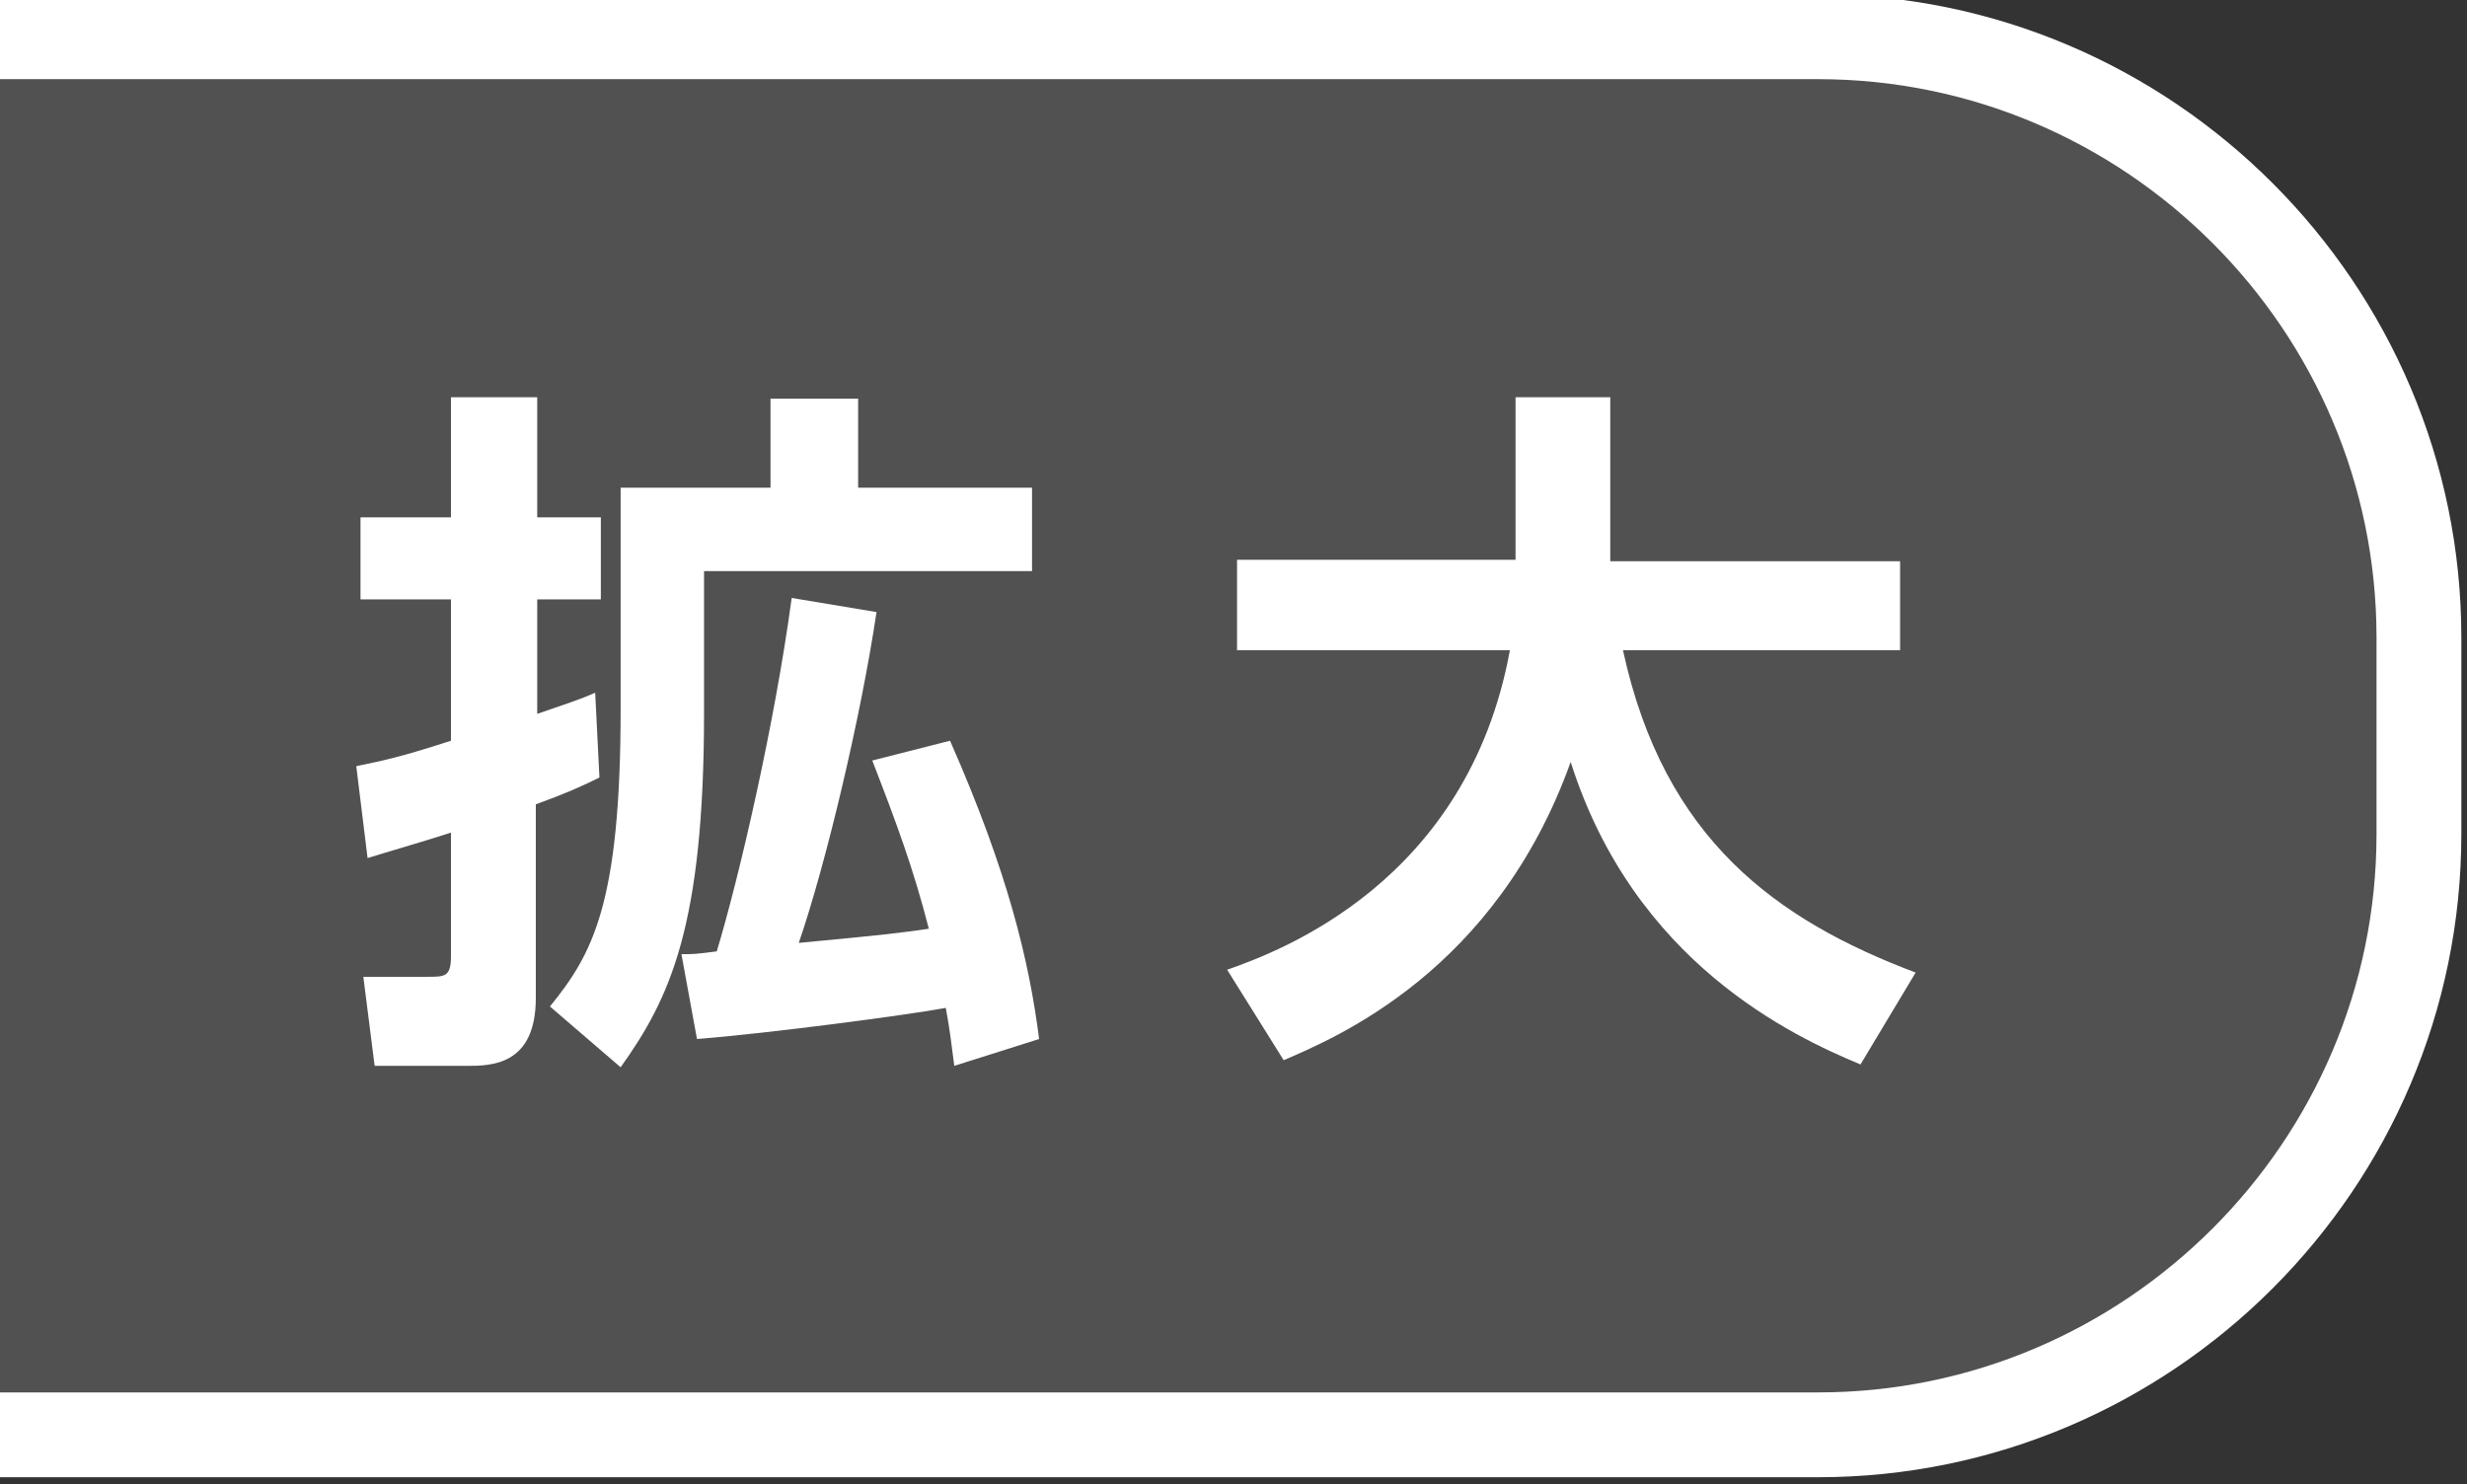
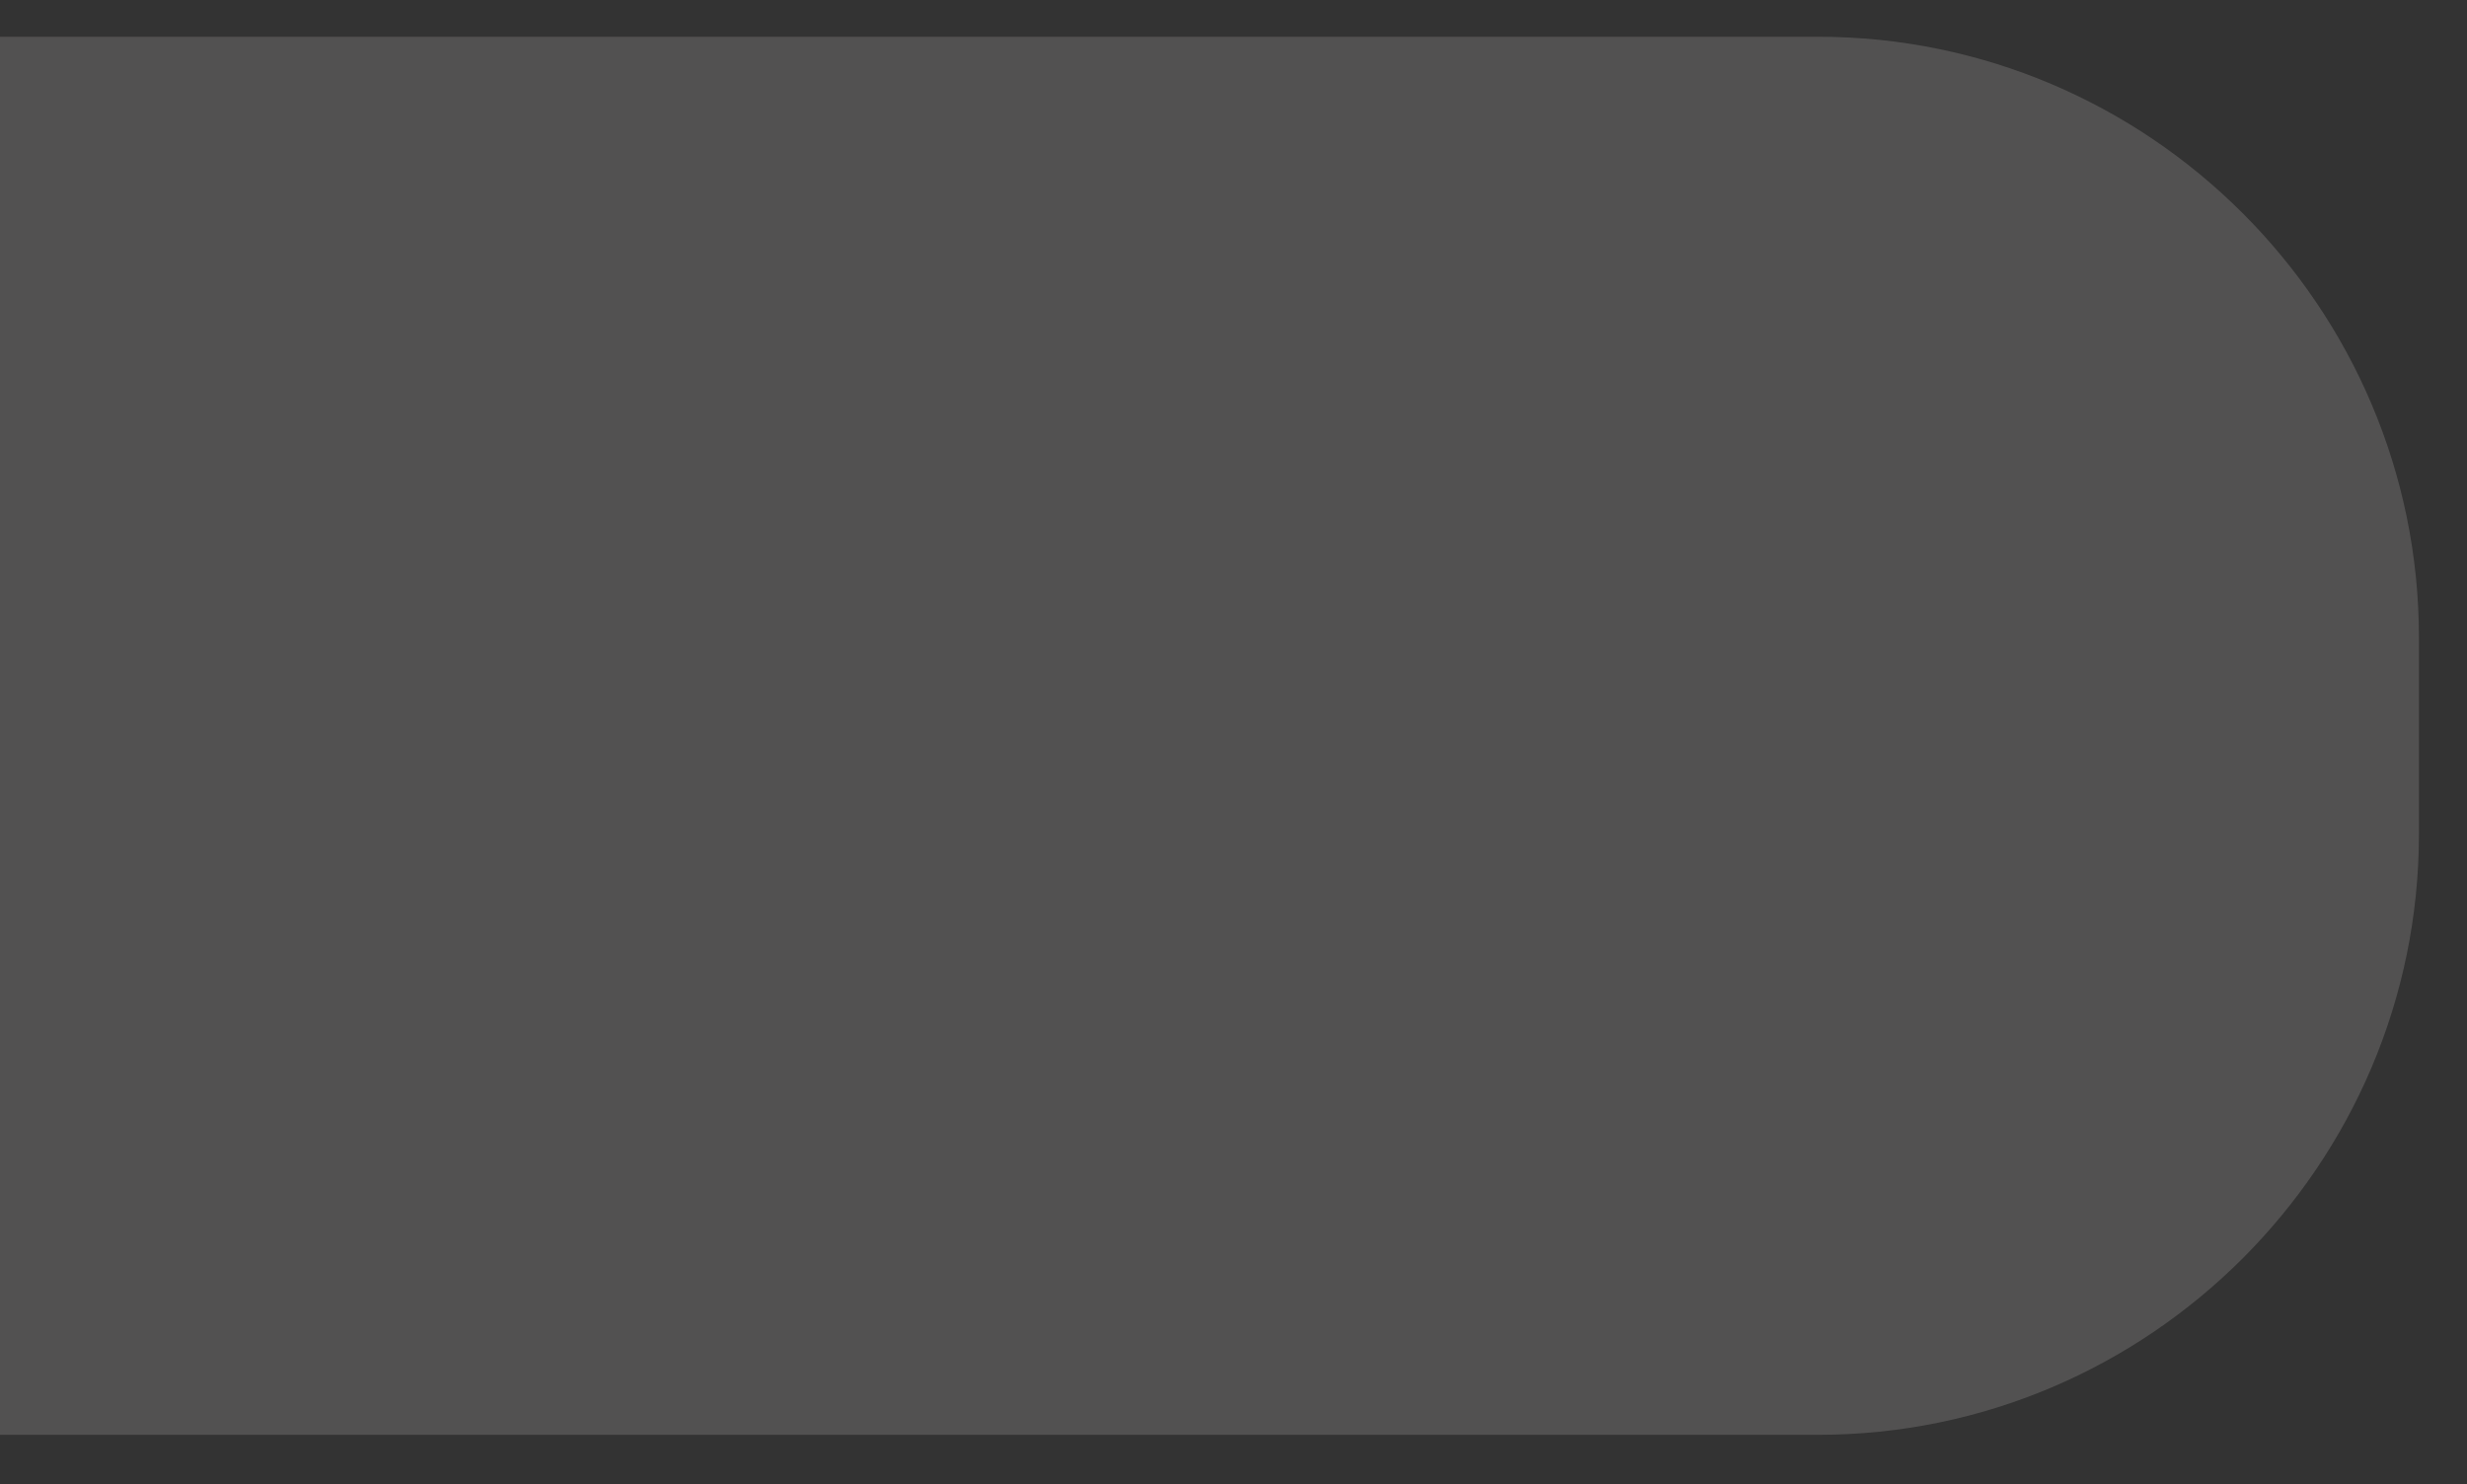
<svg xmlns="http://www.w3.org/2000/svg" version="1.1" id="レイヤー_1" x="0px" y="0px" viewBox="0 0 174.5 105" style="enable-background:new 0 0 174.5 105;" xml:space="preserve">
  <rect x="0" y="0" width="174.5" height="105" fill="#333333" stroke="none" />
  <style type="text/css">
	.st0{opacity:0.5;fill:#727171;}
	.st1{fill:none;stroke:#FFFFFF;stroke-width:6;stroke-miterlimit:10;}
	.st2{fill:#FFFFFF;}
</style>
  <g>
    <path class="st0" d="M0,2.6h128.6c23.4,0,42.5,19.1,42.5,42.5V59c0,23.4-19.1,42.5-42.5,42.5H0" />
-     <path class="st1" d="M0,2.6h128.6c23.4,0,42.5,19.1,42.5,42.5V59c0,23.4-19.1,42.5-42.5,42.5H0" />
  </g>
  <g>
-     <path class="st2" d="M42.4,55c-1.2,0.6-2.3,1.1-4.5,1.9v13.7c0,4.8-3.2,4.8-4.9,4.8h-6.5l-0.8-6.3h4.5c1.3,0,1.7,0,1.7-1.5v-8.7   c-2.5,0.8-4.3,1.3-5.9,1.8l-0.8-6.5c1.9-0.4,3-0.6,6.7-1.8v-10h-6.4v-5.8h6.4v-8.5H38v8.5h4.5v5.8H38v8.1c2-0.7,3-1,4.1-1.5   L42.4,55z M60.7,28.2v6.3H73v5.9H49.8v10c0,15.1-2.4,20.2-5.9,25.1l-5-4.3c3-3.7,5-7.2,5-21.1V34.5h10.6v-6.3H60.7z M67.2,52.4   c4.1,9.3,5.6,15.6,6.3,21.1l-6,1.9c-0.2-1.5-0.3-2.5-0.6-4.1c-2.7,0.5-12.5,1.8-17.6,2.2l-1.1-6c0.8,0,1,0,2.5-0.2   c1.6-5.3,4.1-16.1,5.3-25l6,1c-1.1,7.4-3.6,17.9-5.5,23.4c6.4-0.6,7.1-0.7,9.2-1c-1.1-4.3-2.3-7.5-4-11.9L67.2,52.4z" />
-     <path class="st2" d="M86.8,68.6c3.7-1.3,17-6.2,20-22.6H87.5v-6.4h19.7V28.1h6.7v10.6c0,0.1,0,0.8,0,1h20.5V46h-19.6   c2.9,13.4,10.9,19.1,20.7,22.8l-3.9,6.5c-4.8-2-16-7.2-20.5-21.4C105.8,68.7,94.5,73.4,90.8,75L86.8,68.6z" />
-   </g>
+     </g>
</svg>